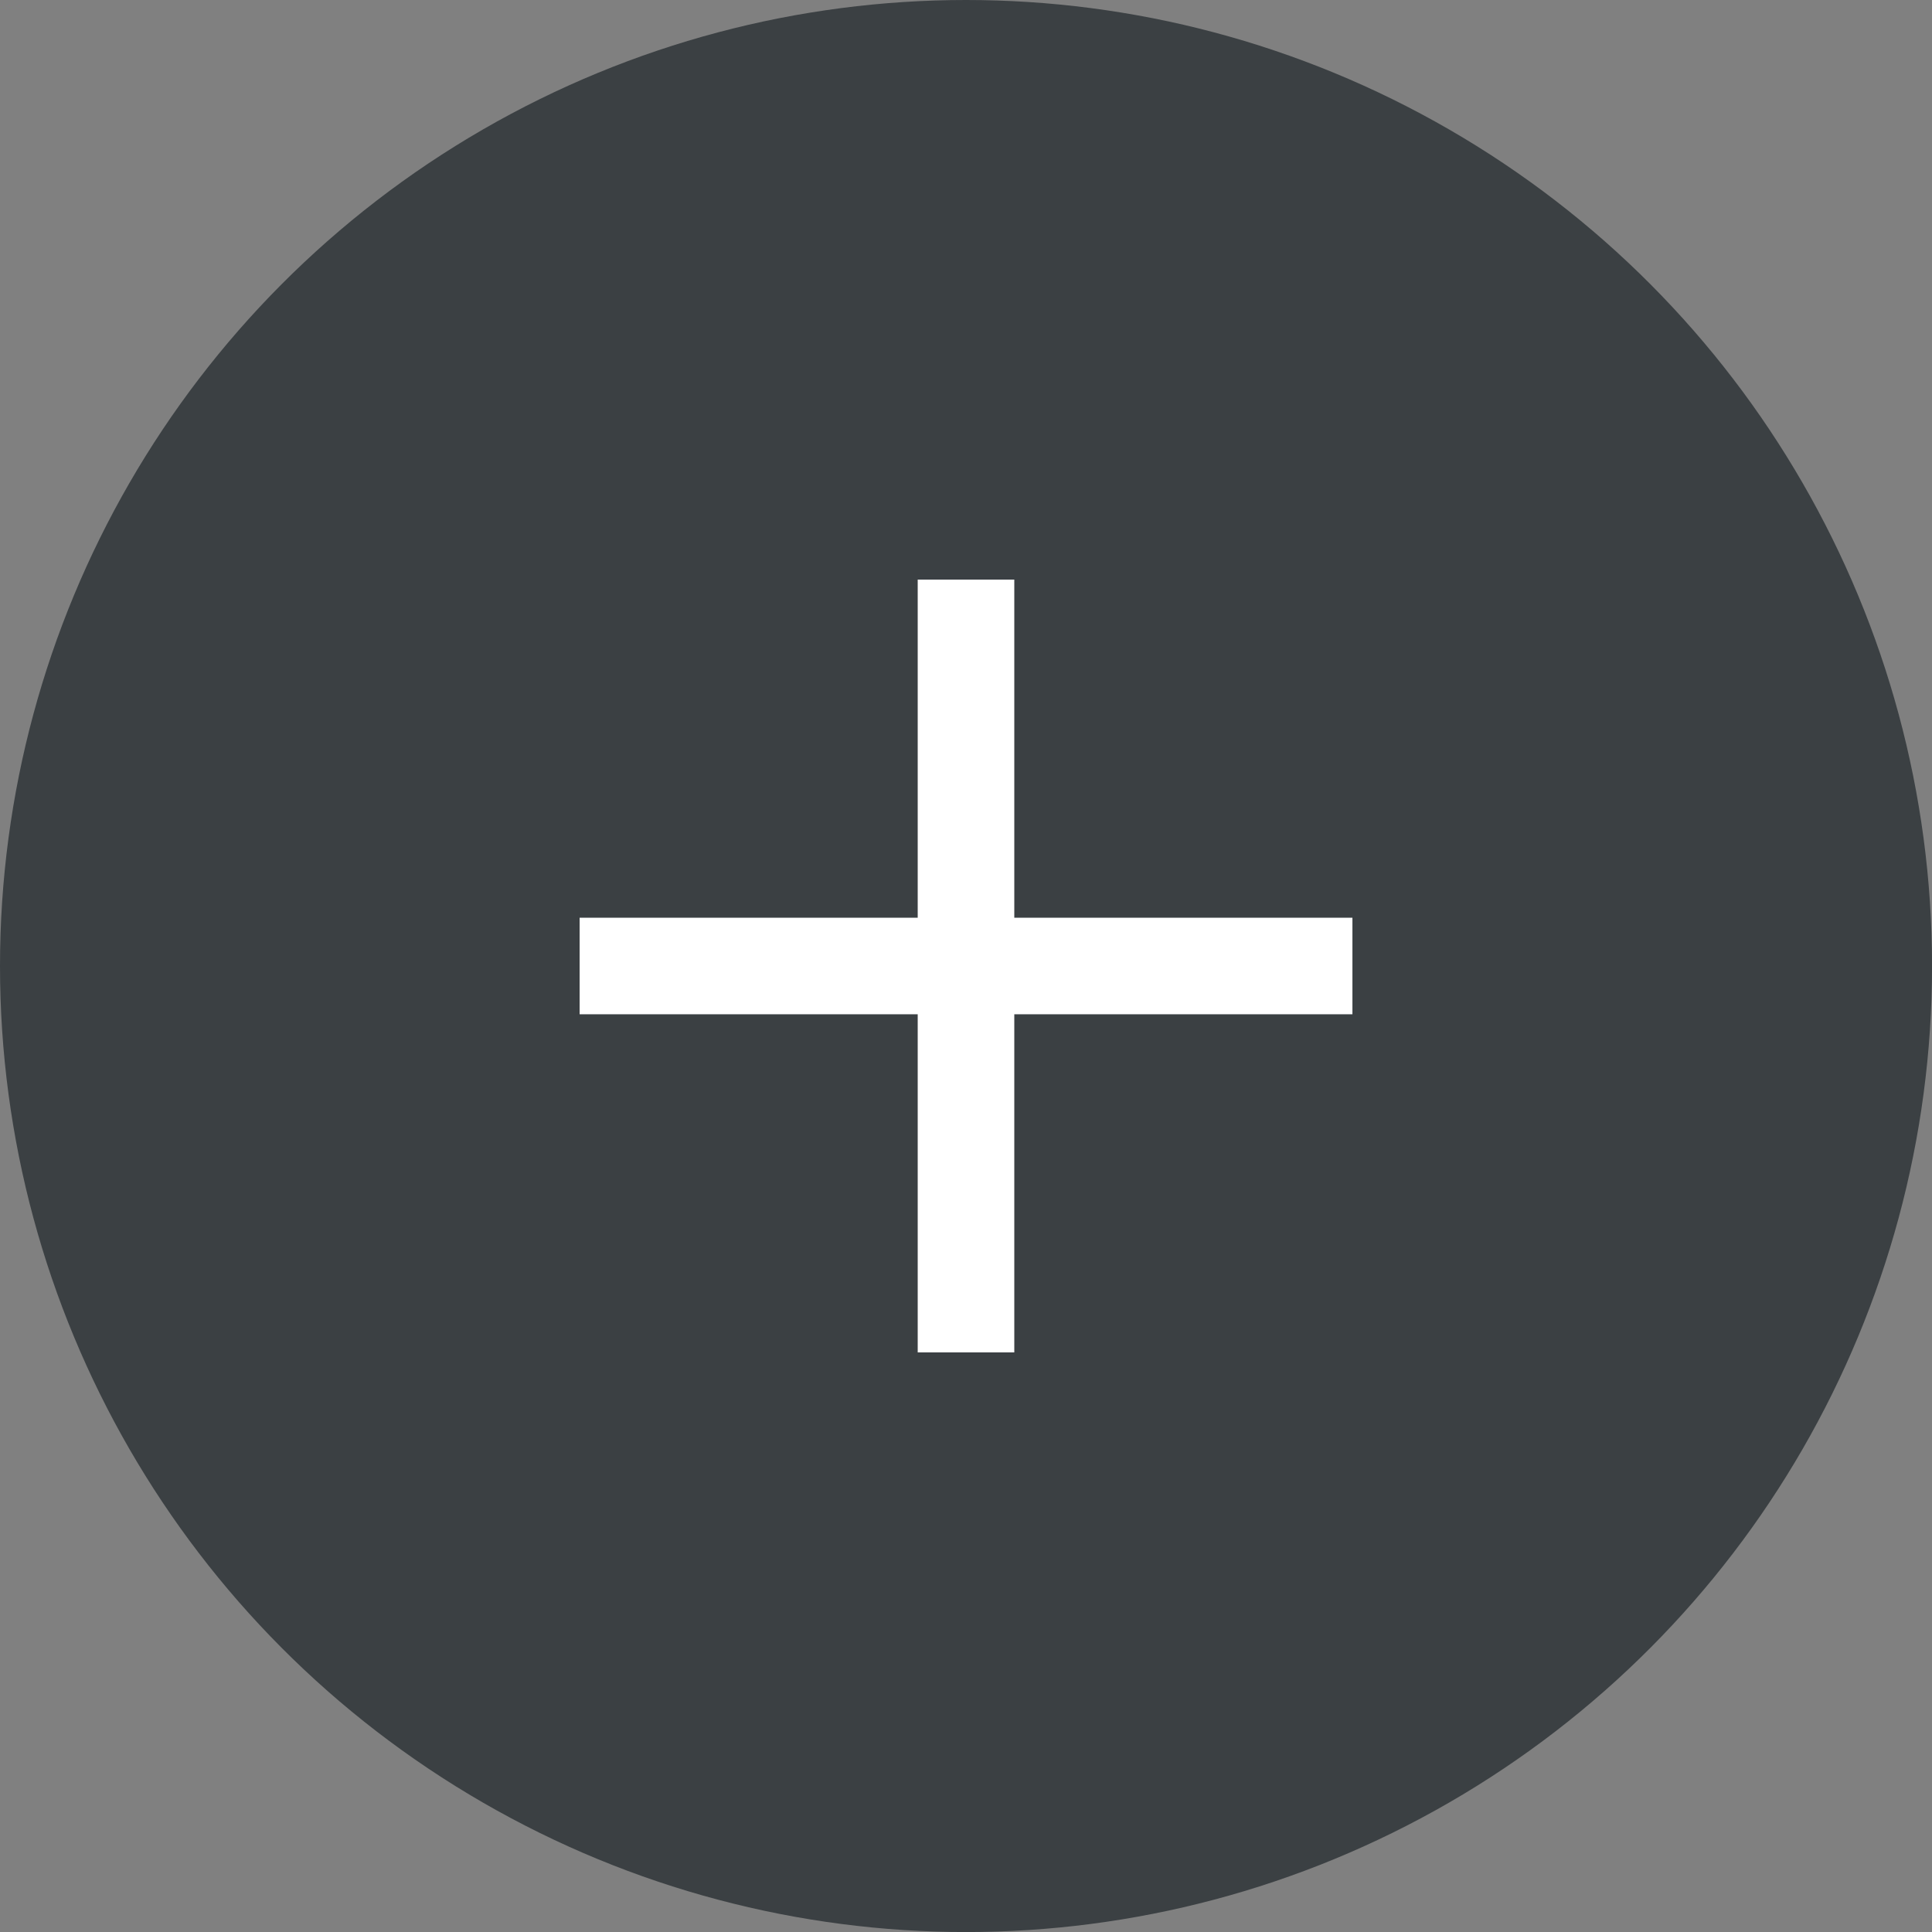
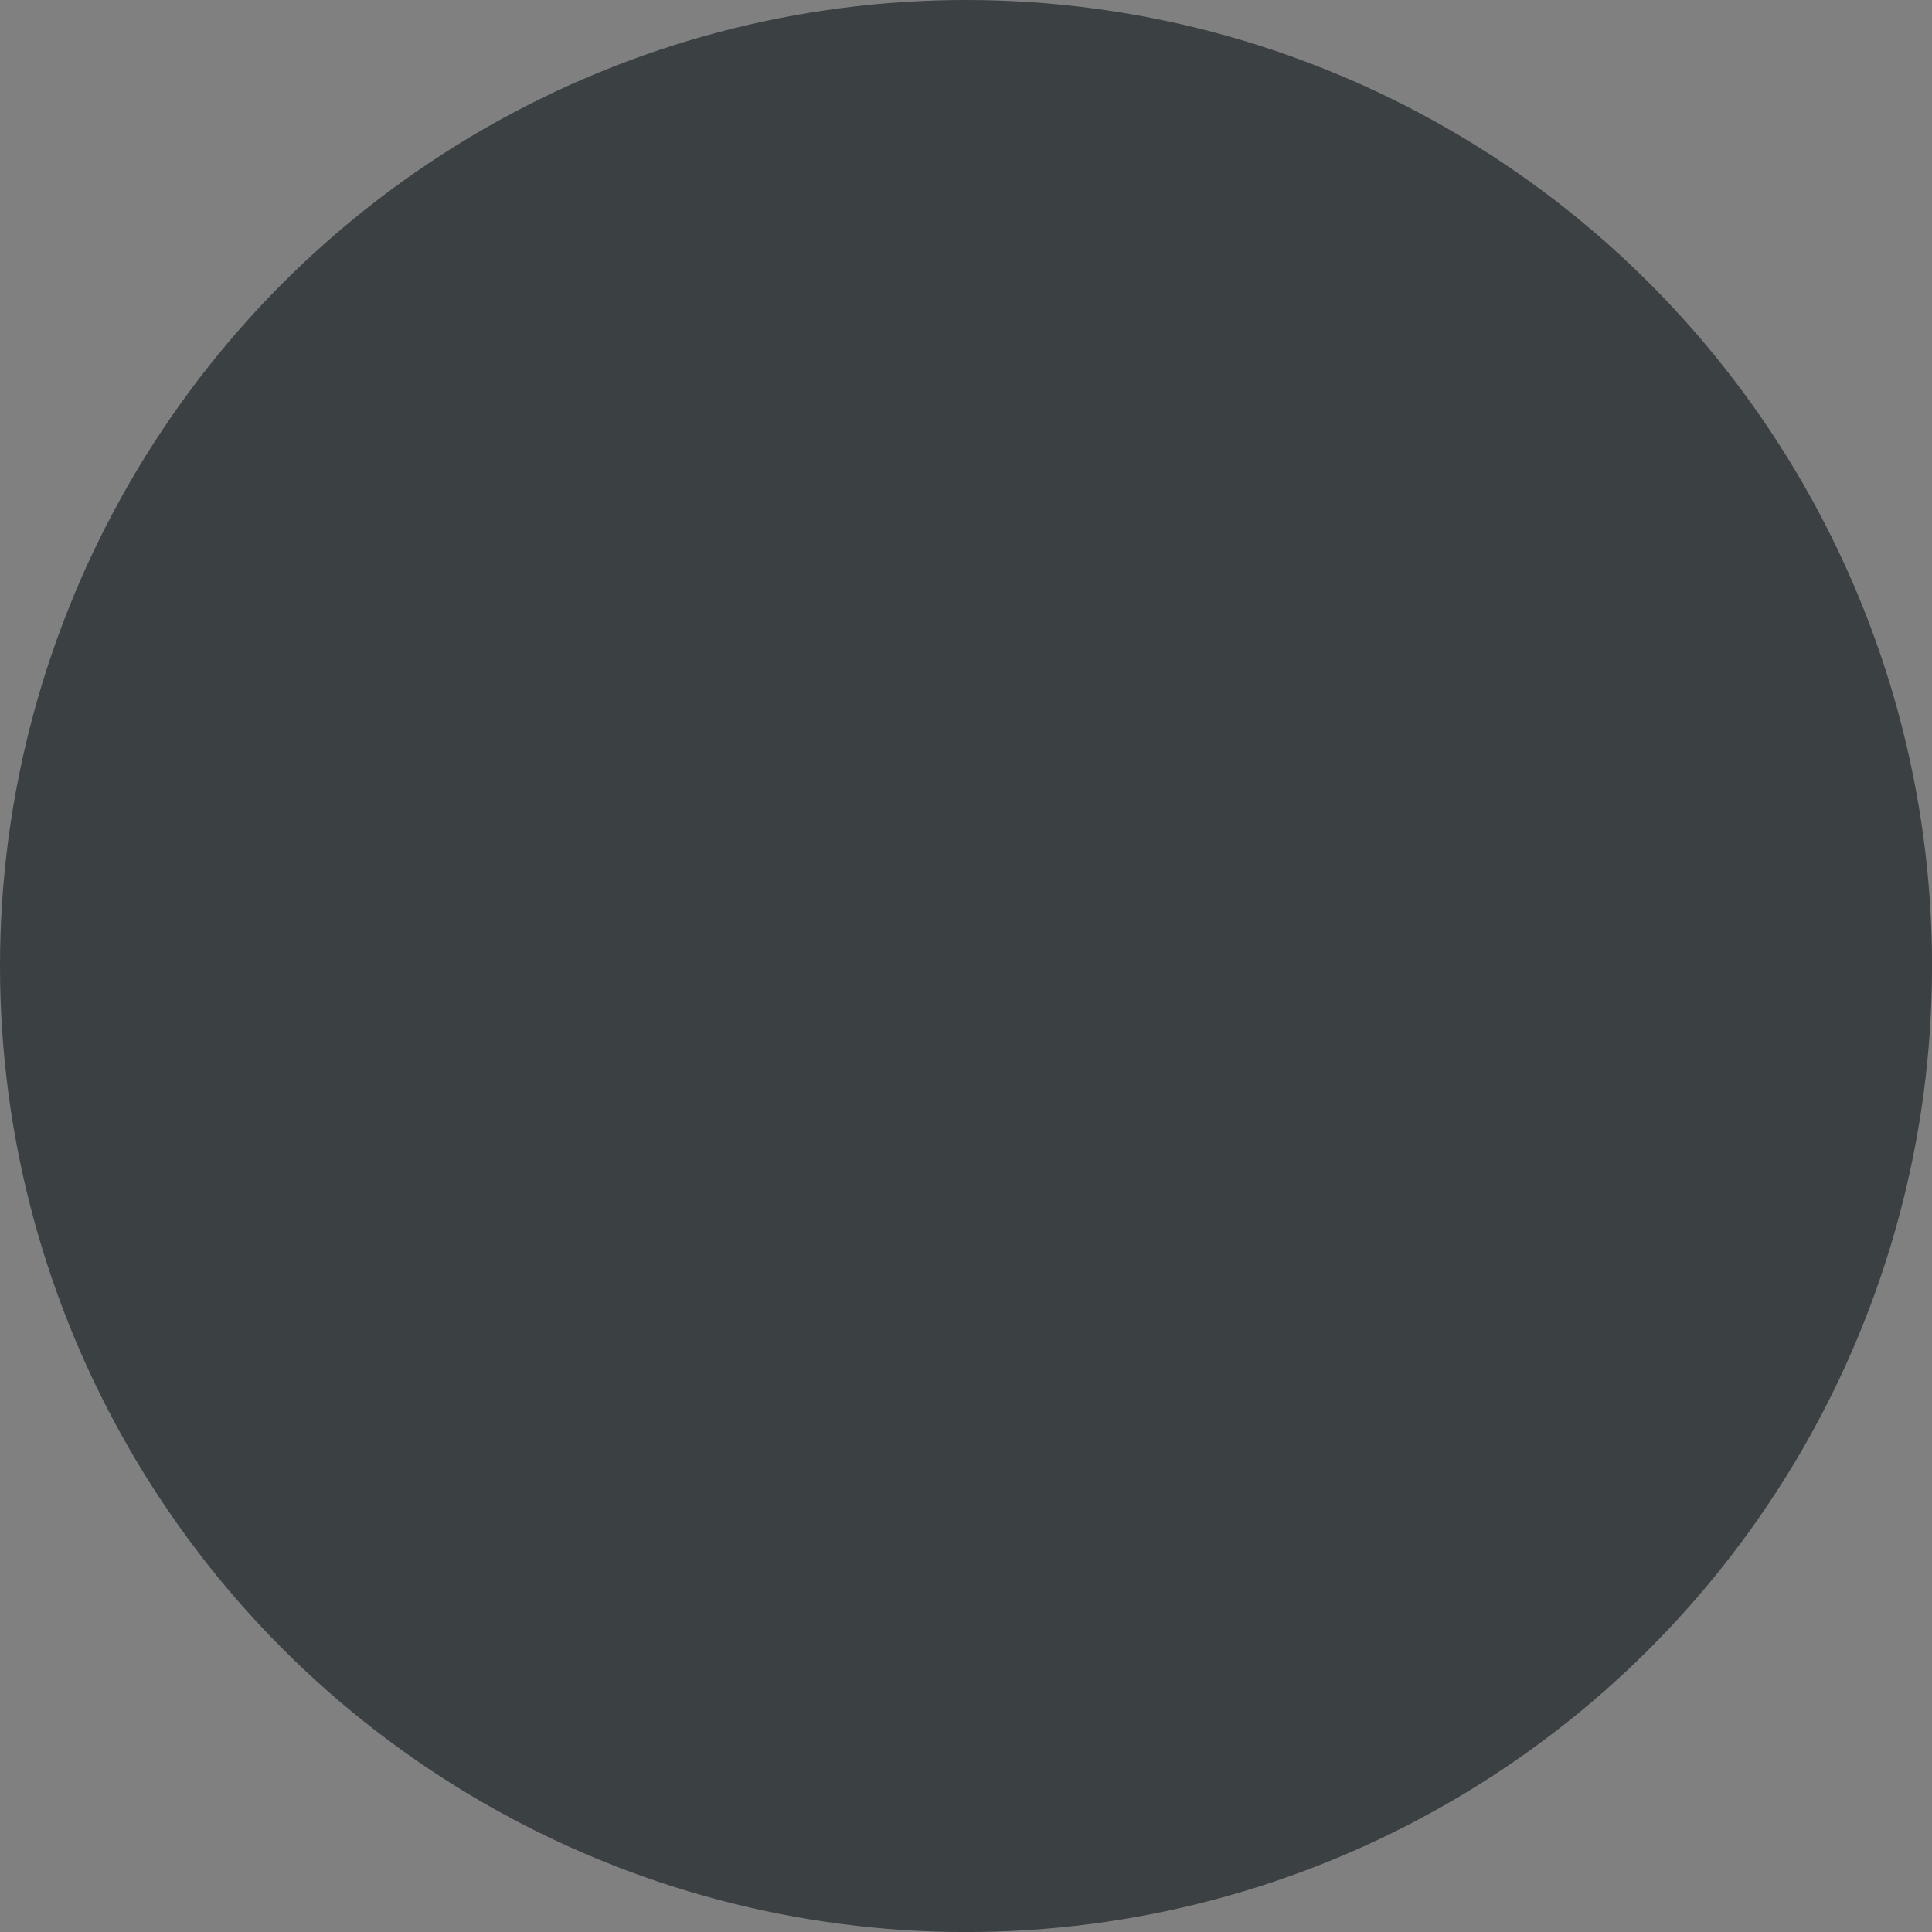
<svg xmlns="http://www.w3.org/2000/svg" width="40.625" height="40.625" viewBox="0 0 40.625 40.625">
  <rect x="0" y="0" width="40.625" height="40.625" fill="#808080" stroke="none" />
  <defs>
    <clipPath id="a">
-       <path fill="none" d="M12.188 12.188h16.25v16.249h-16.25z" />
-     </clipPath>
+       </clipPath>
  </defs>
  <g data-name="レイヤー_1">
    <circle data-name="楕円形_226" cx="20.313" cy="20.313" r="20.313" fill="#3b4043" />
    <g clip-path="url(#a)">
-       <path data-name="合体_1" d="M19.297 28.438v-7.11h-7.11v-2.031h7.11v-7.11h2.031v7.11h7.11v2.031h-7.11v7.11h-2.031z" fill="#fff" />
-     </g>
+       </g>
  </g>
</svg>